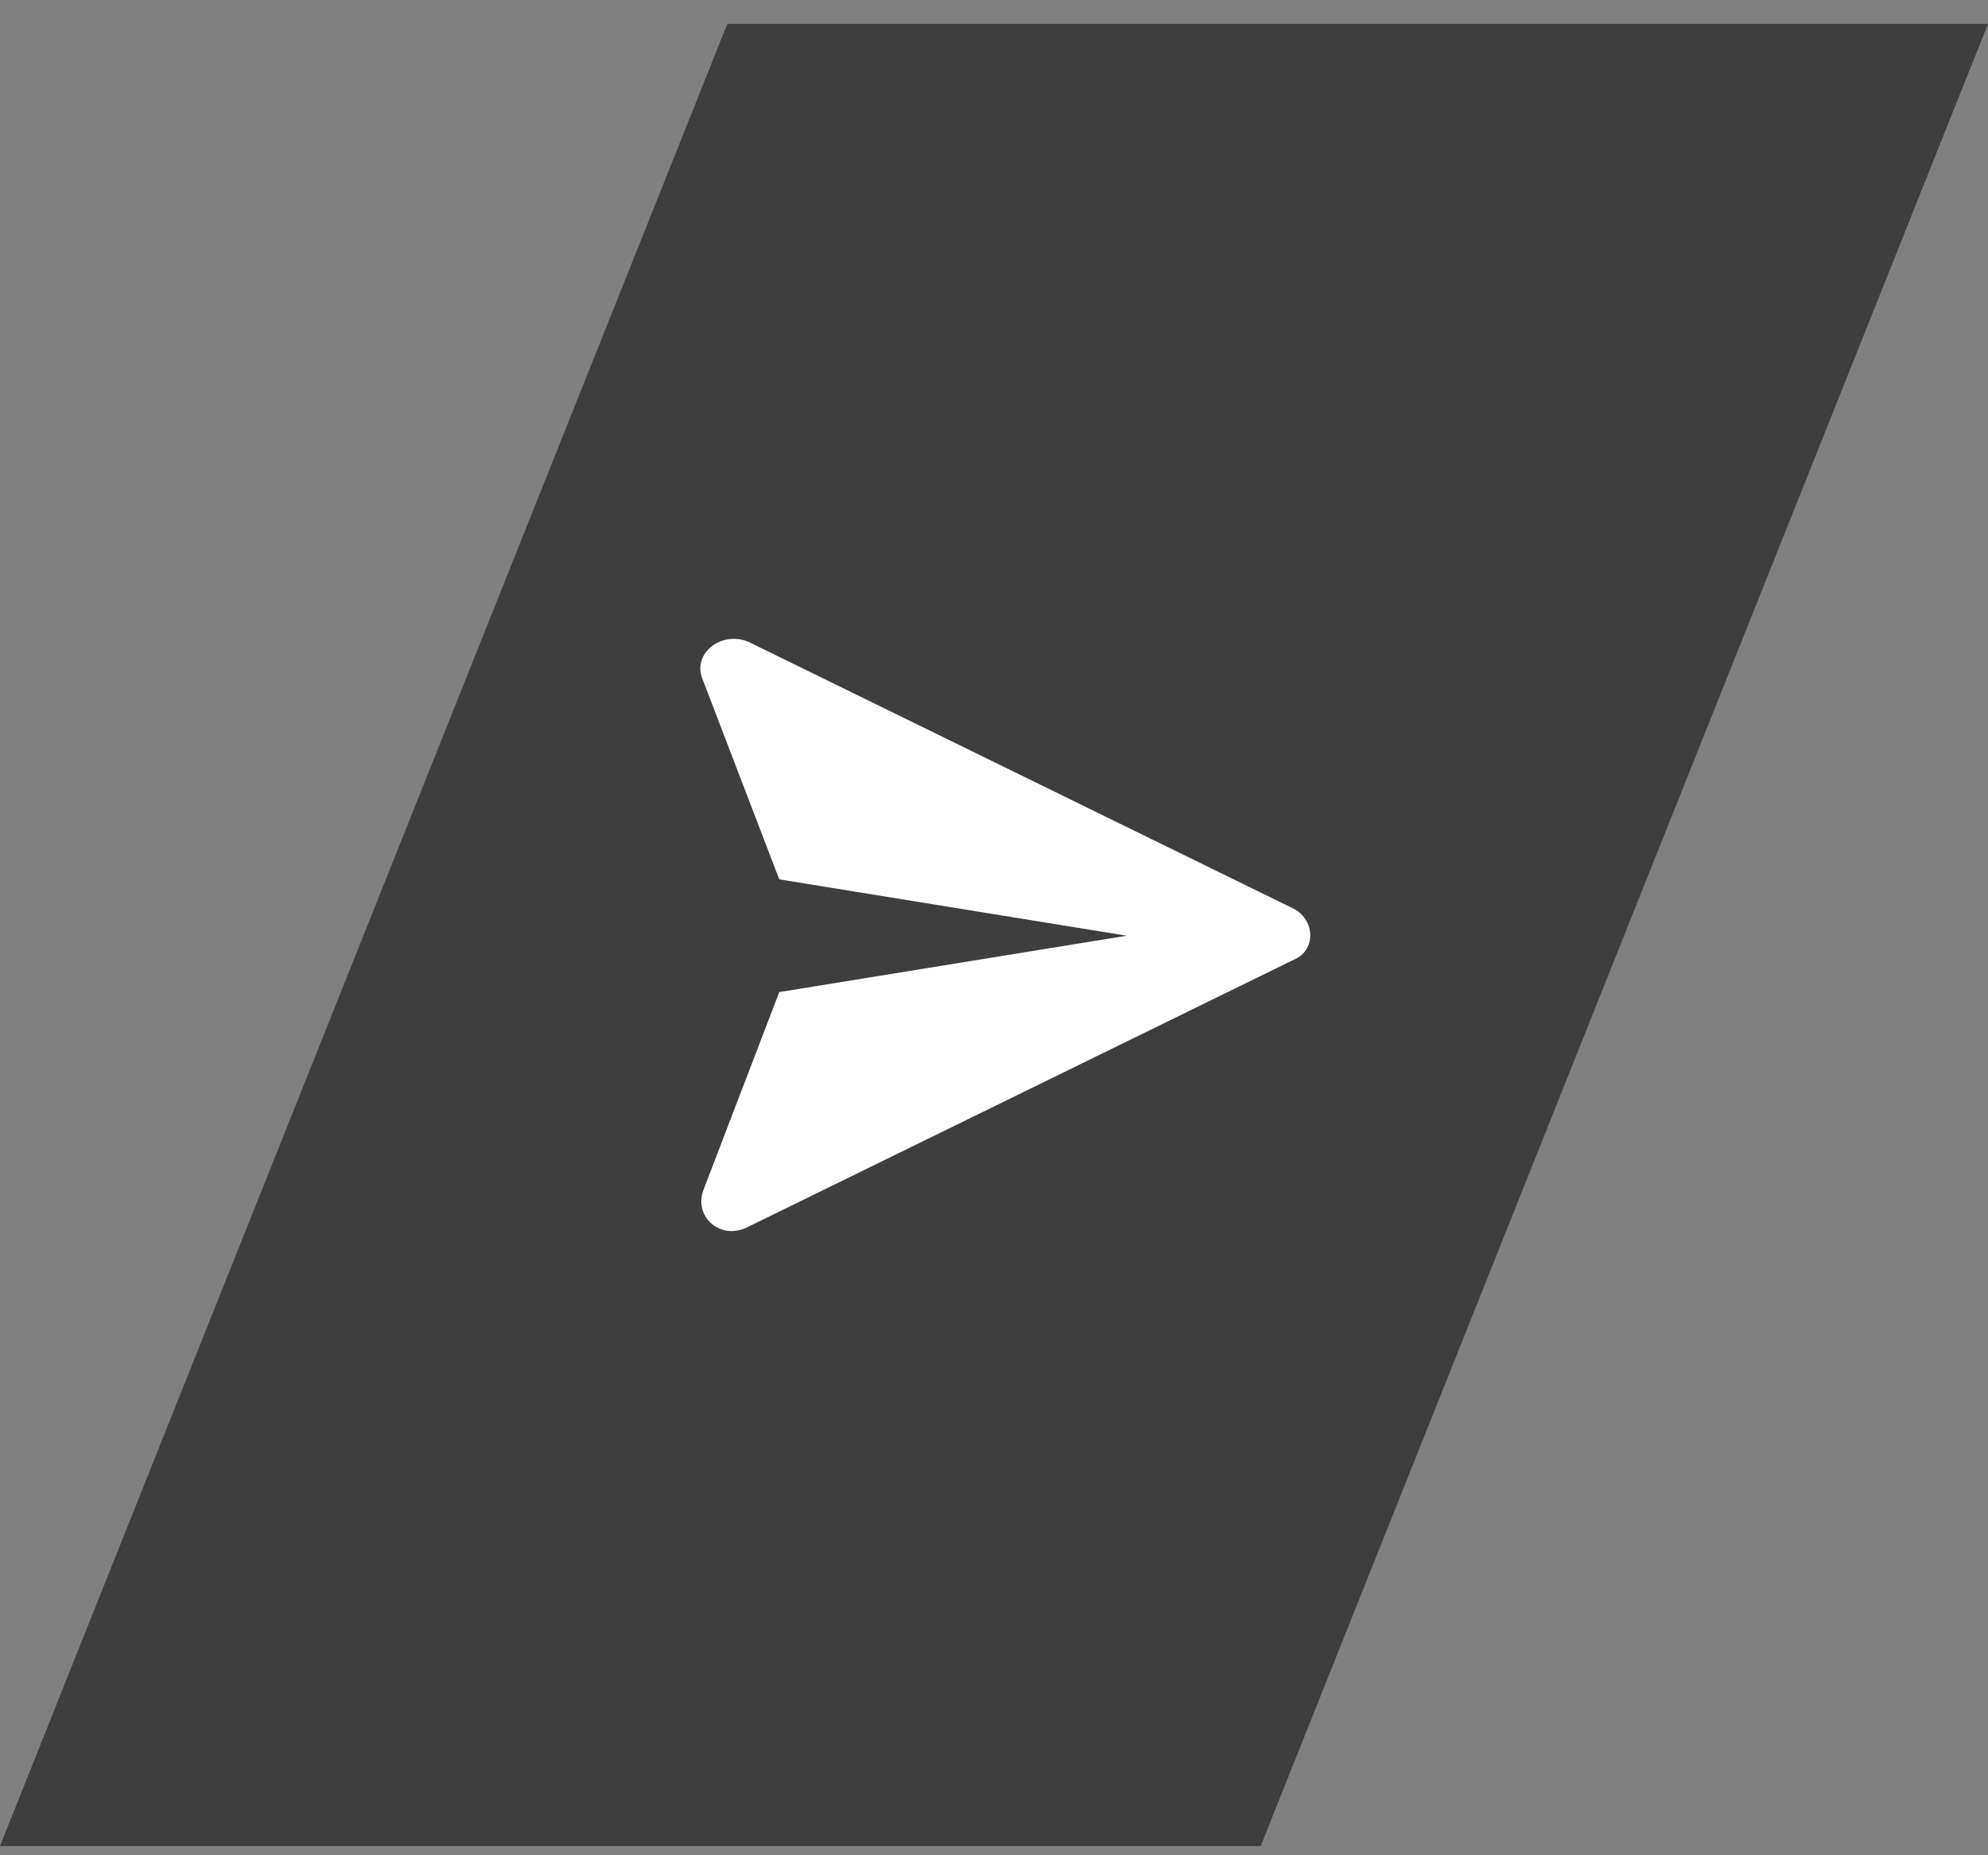
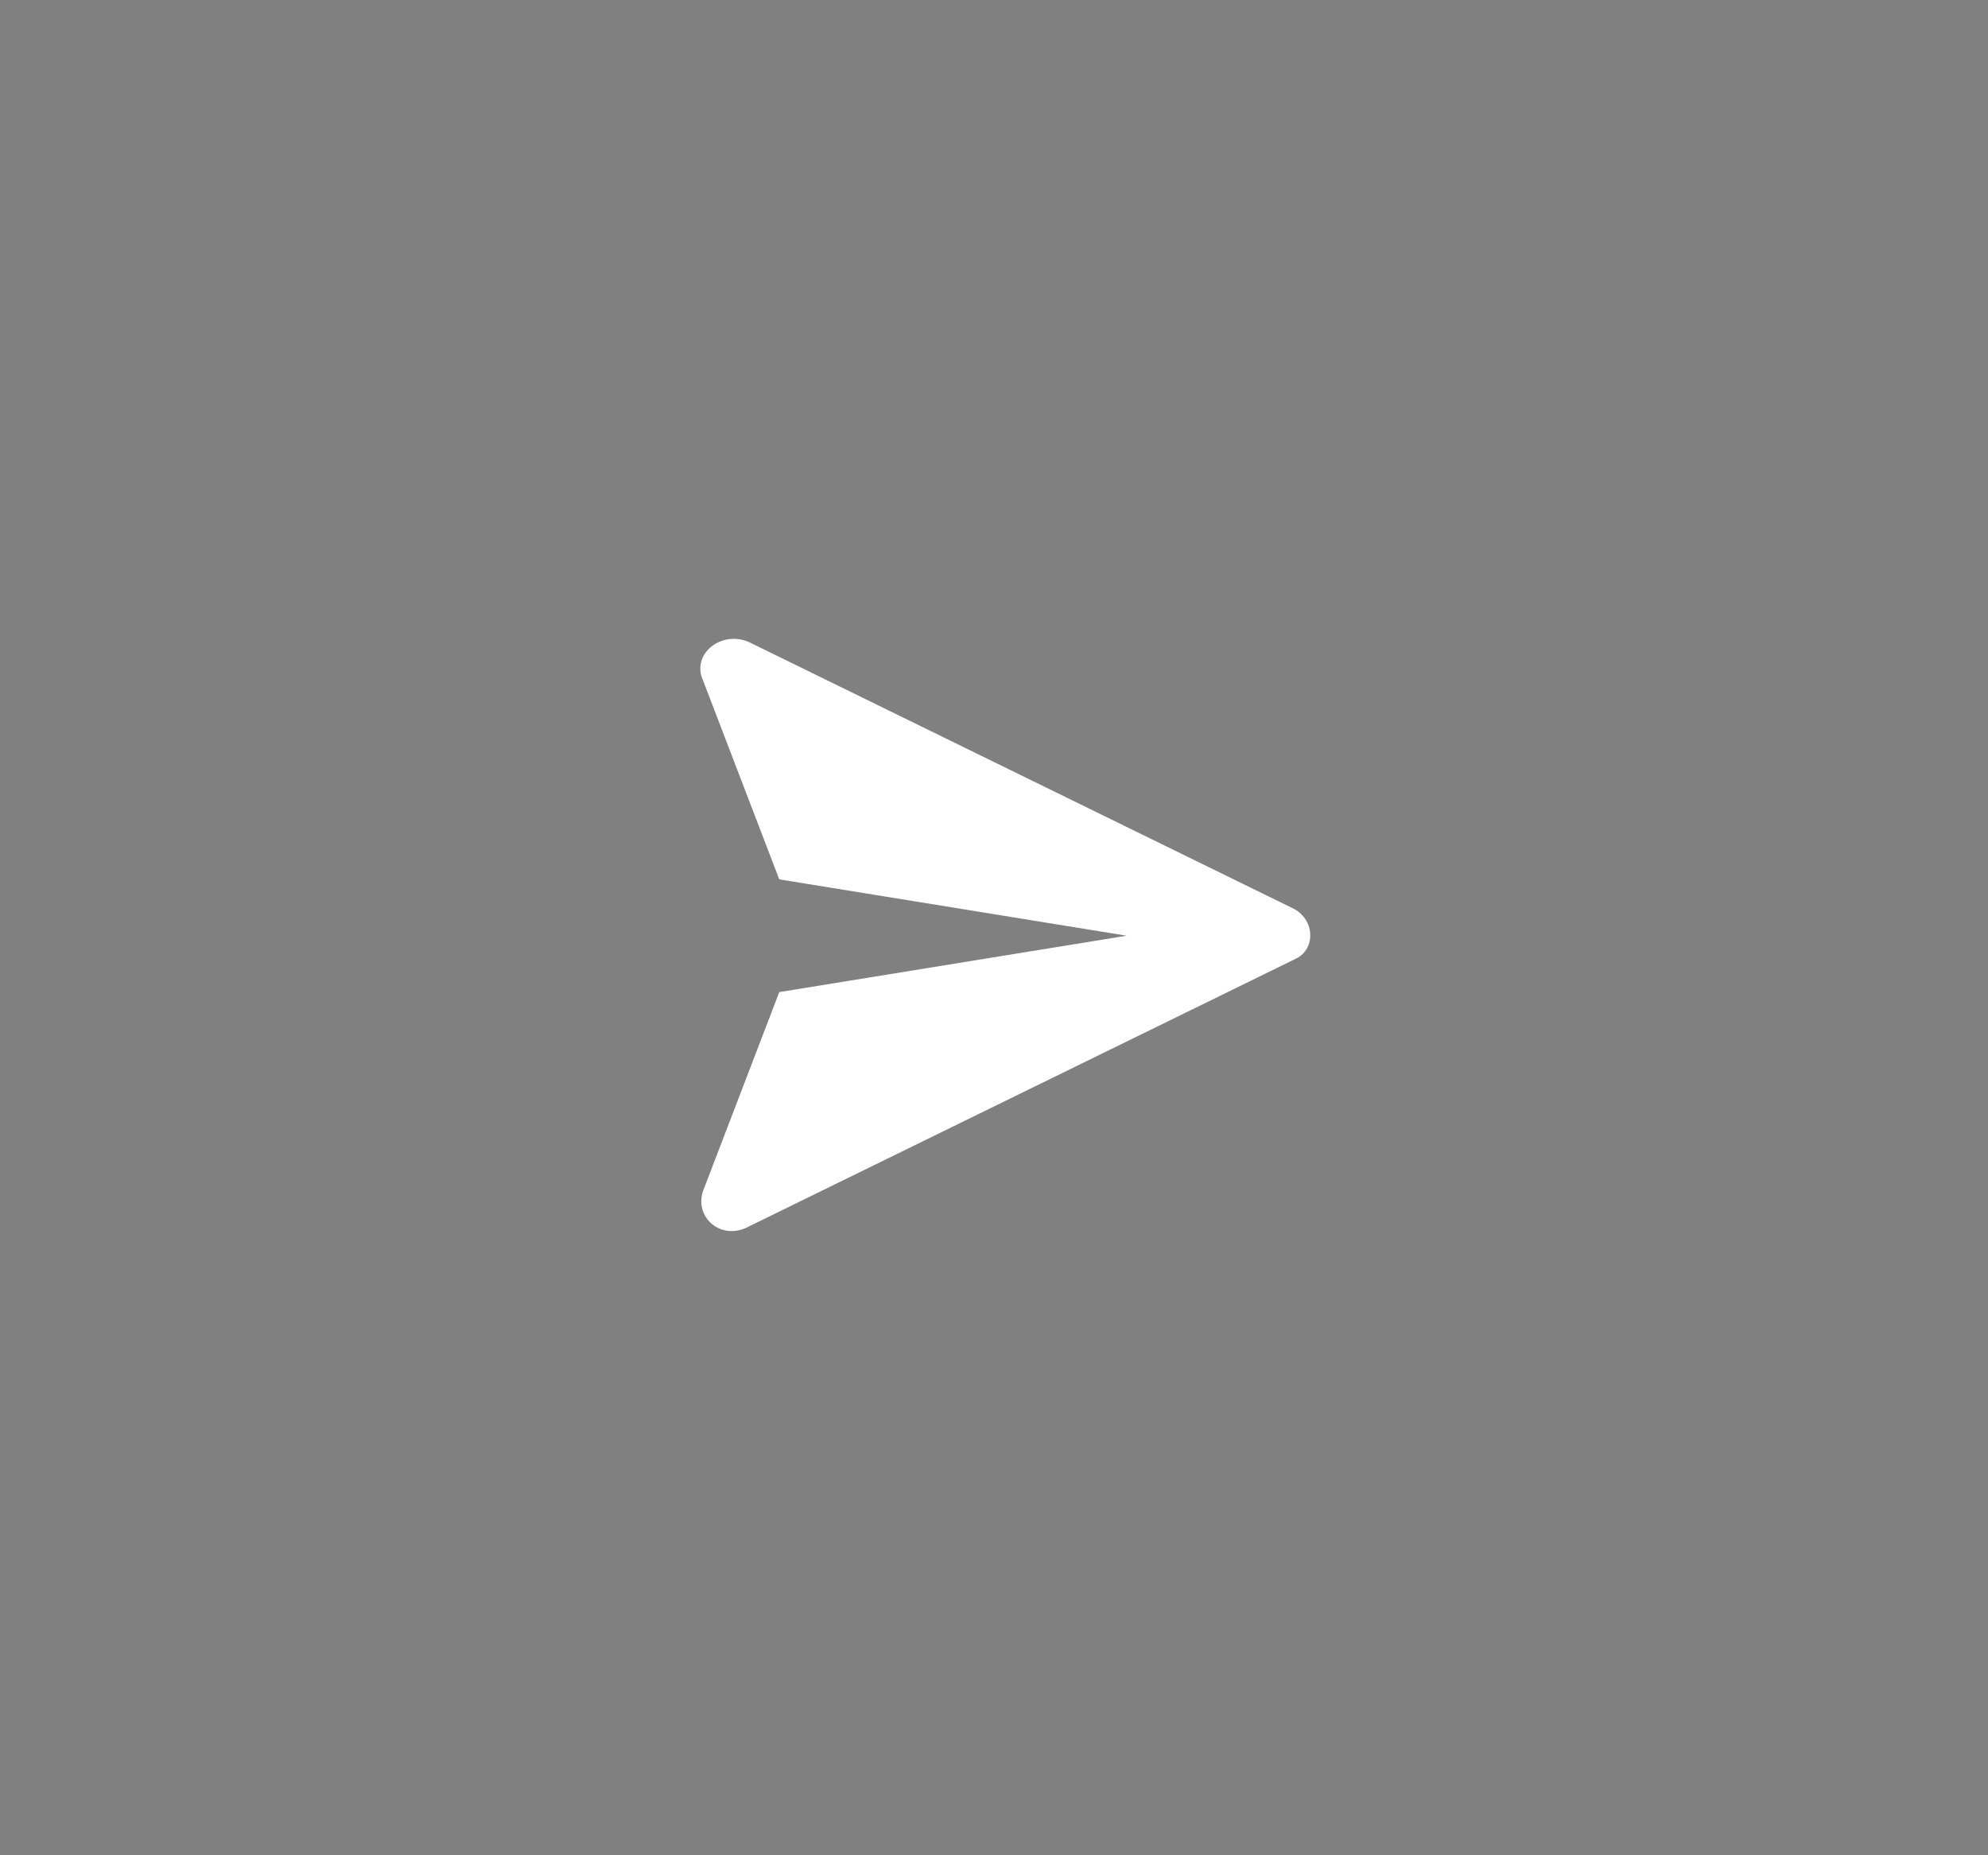
<svg xmlns="http://www.w3.org/2000/svg" width="60" height="56" viewBox="0 0 60 56" fill="none">
  <rect x="0" y="0" width="60" height="56" fill="#808080" stroke="none" />
-   <path d="M21.951 0.721H60L38.049 55.721H0L21.951 0.721Z" fill="#3E3E3E" />
  <path d="M39.063 27.438L22.599 19.378C21.772 19.02 20.852 19.737 21.22 20.543L23.519 26.543L34.004 28.244L23.519 29.946L21.22 35.946C20.944 36.752 21.772 37.468 22.599 37.021L39.063 28.961C39.706 28.692 39.706 27.797 39.063 27.438Z" fill="white" />
</svg>